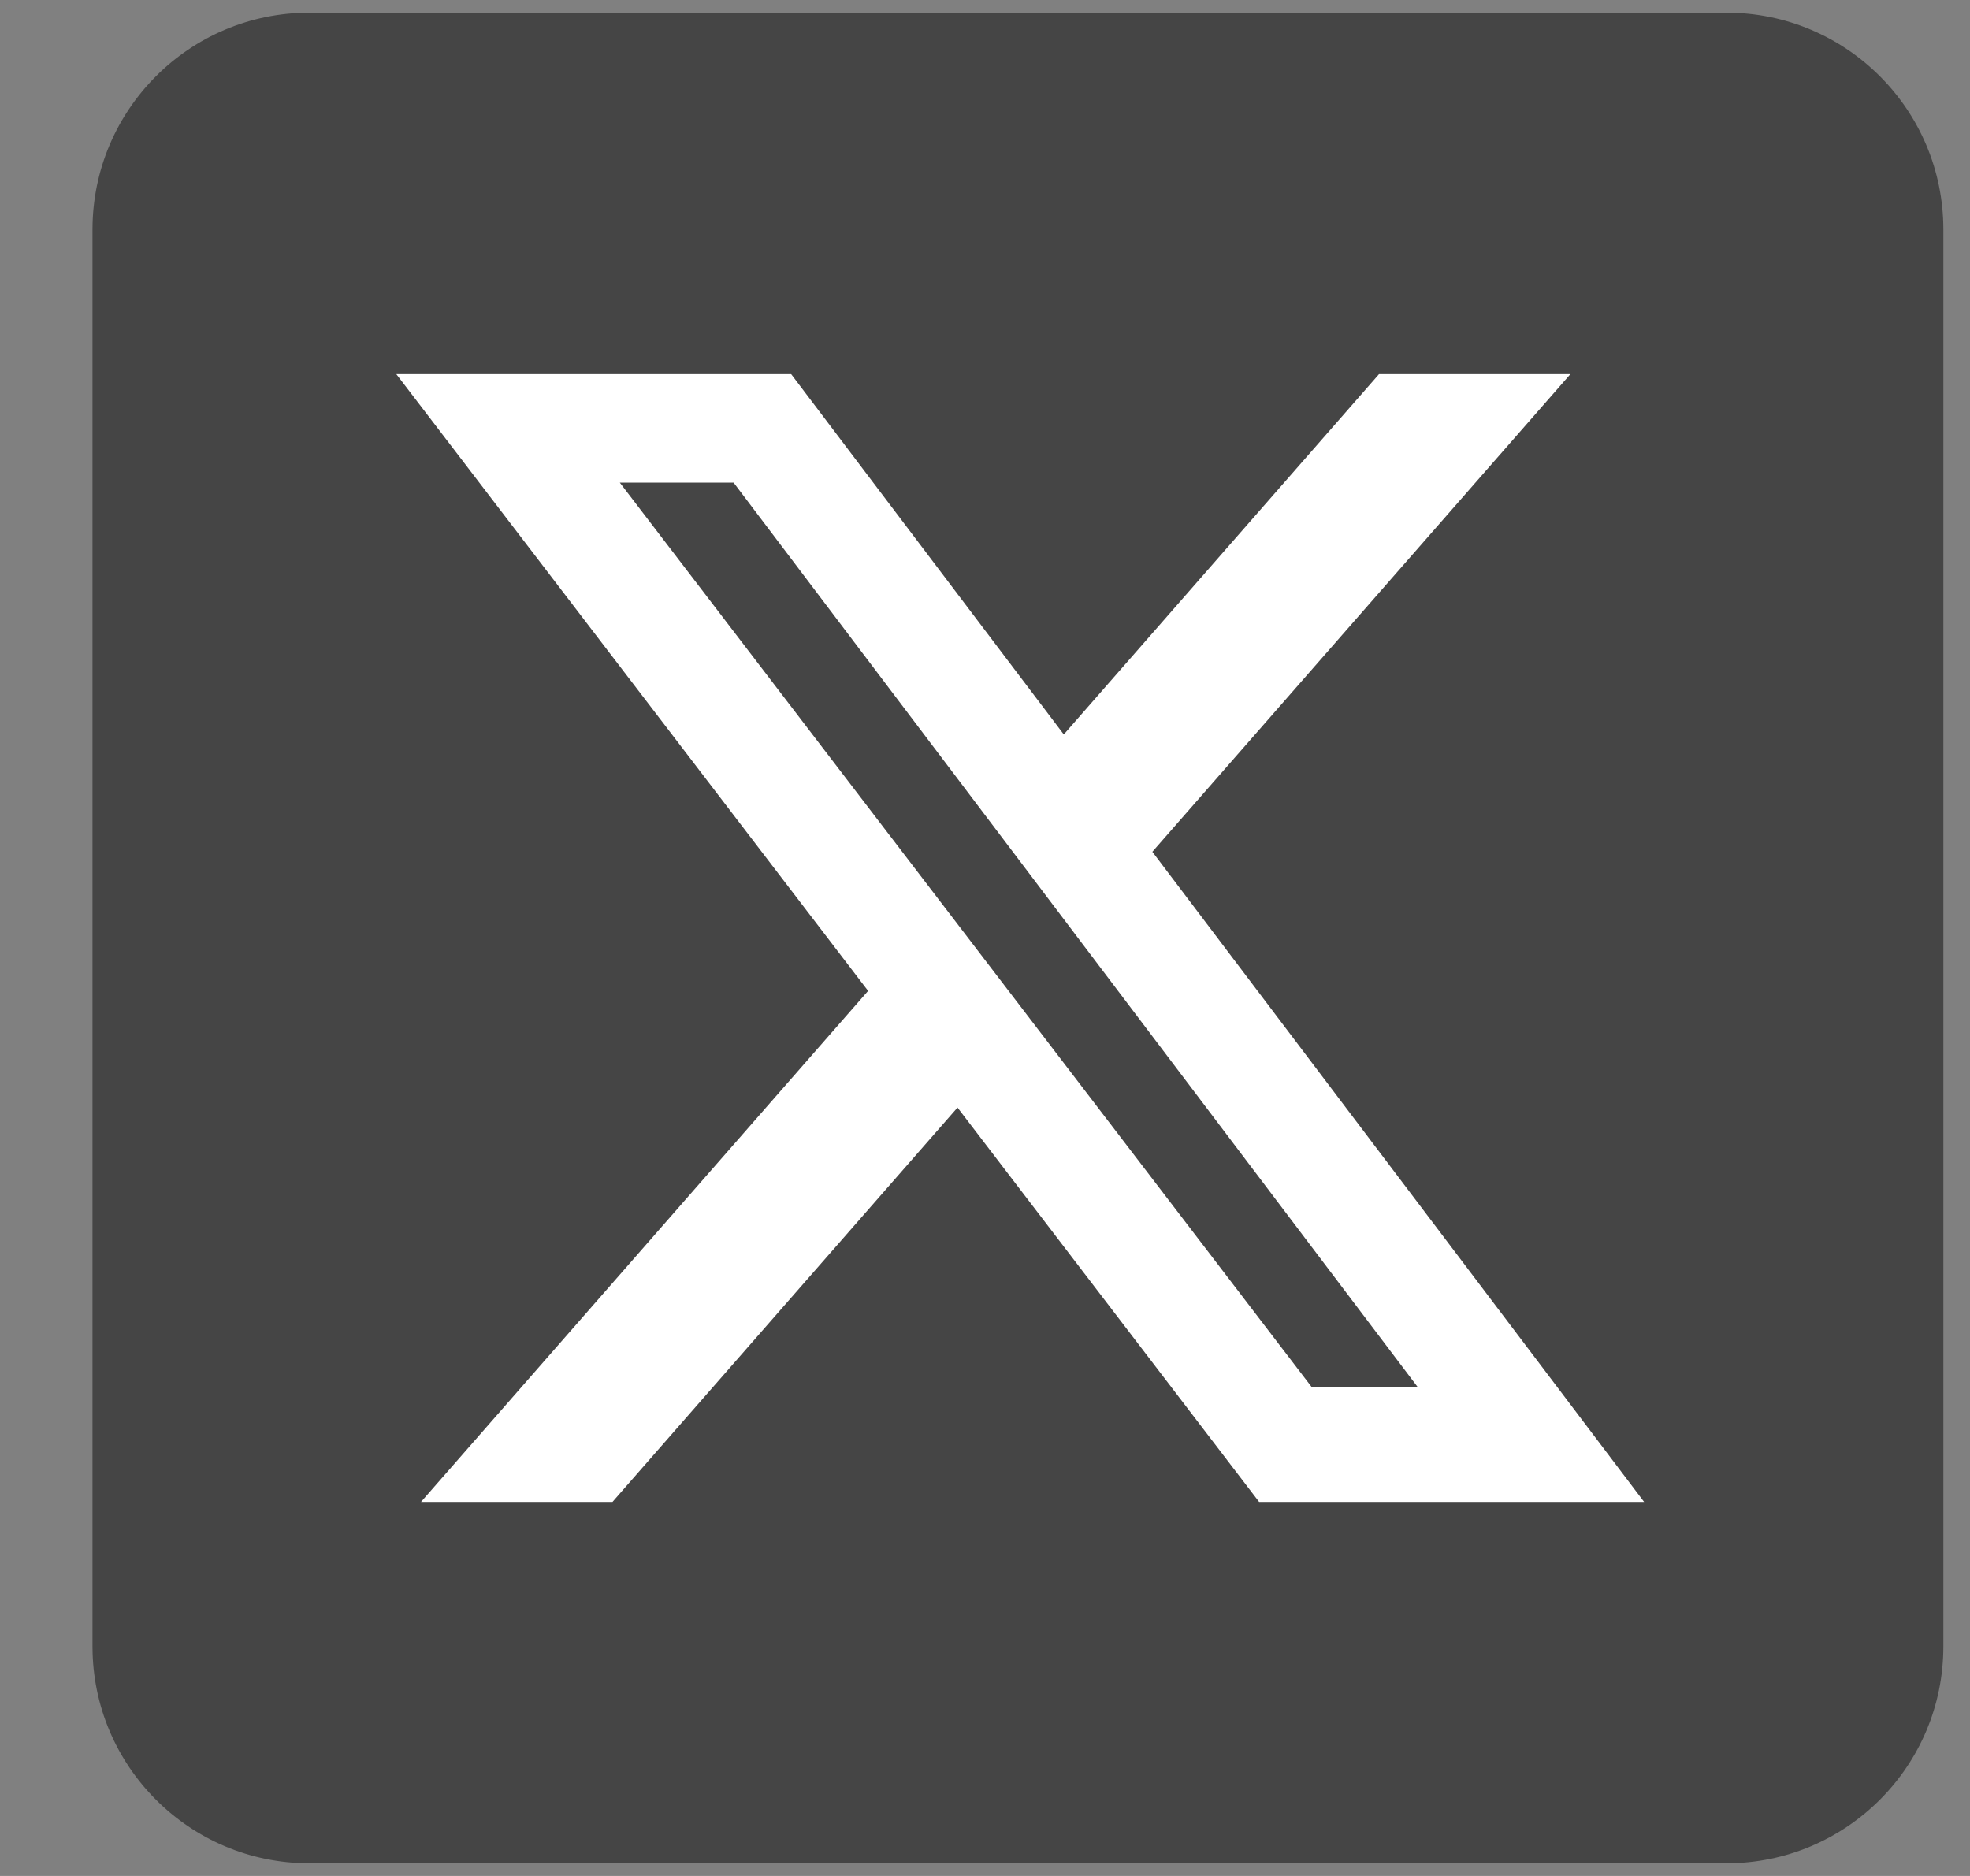
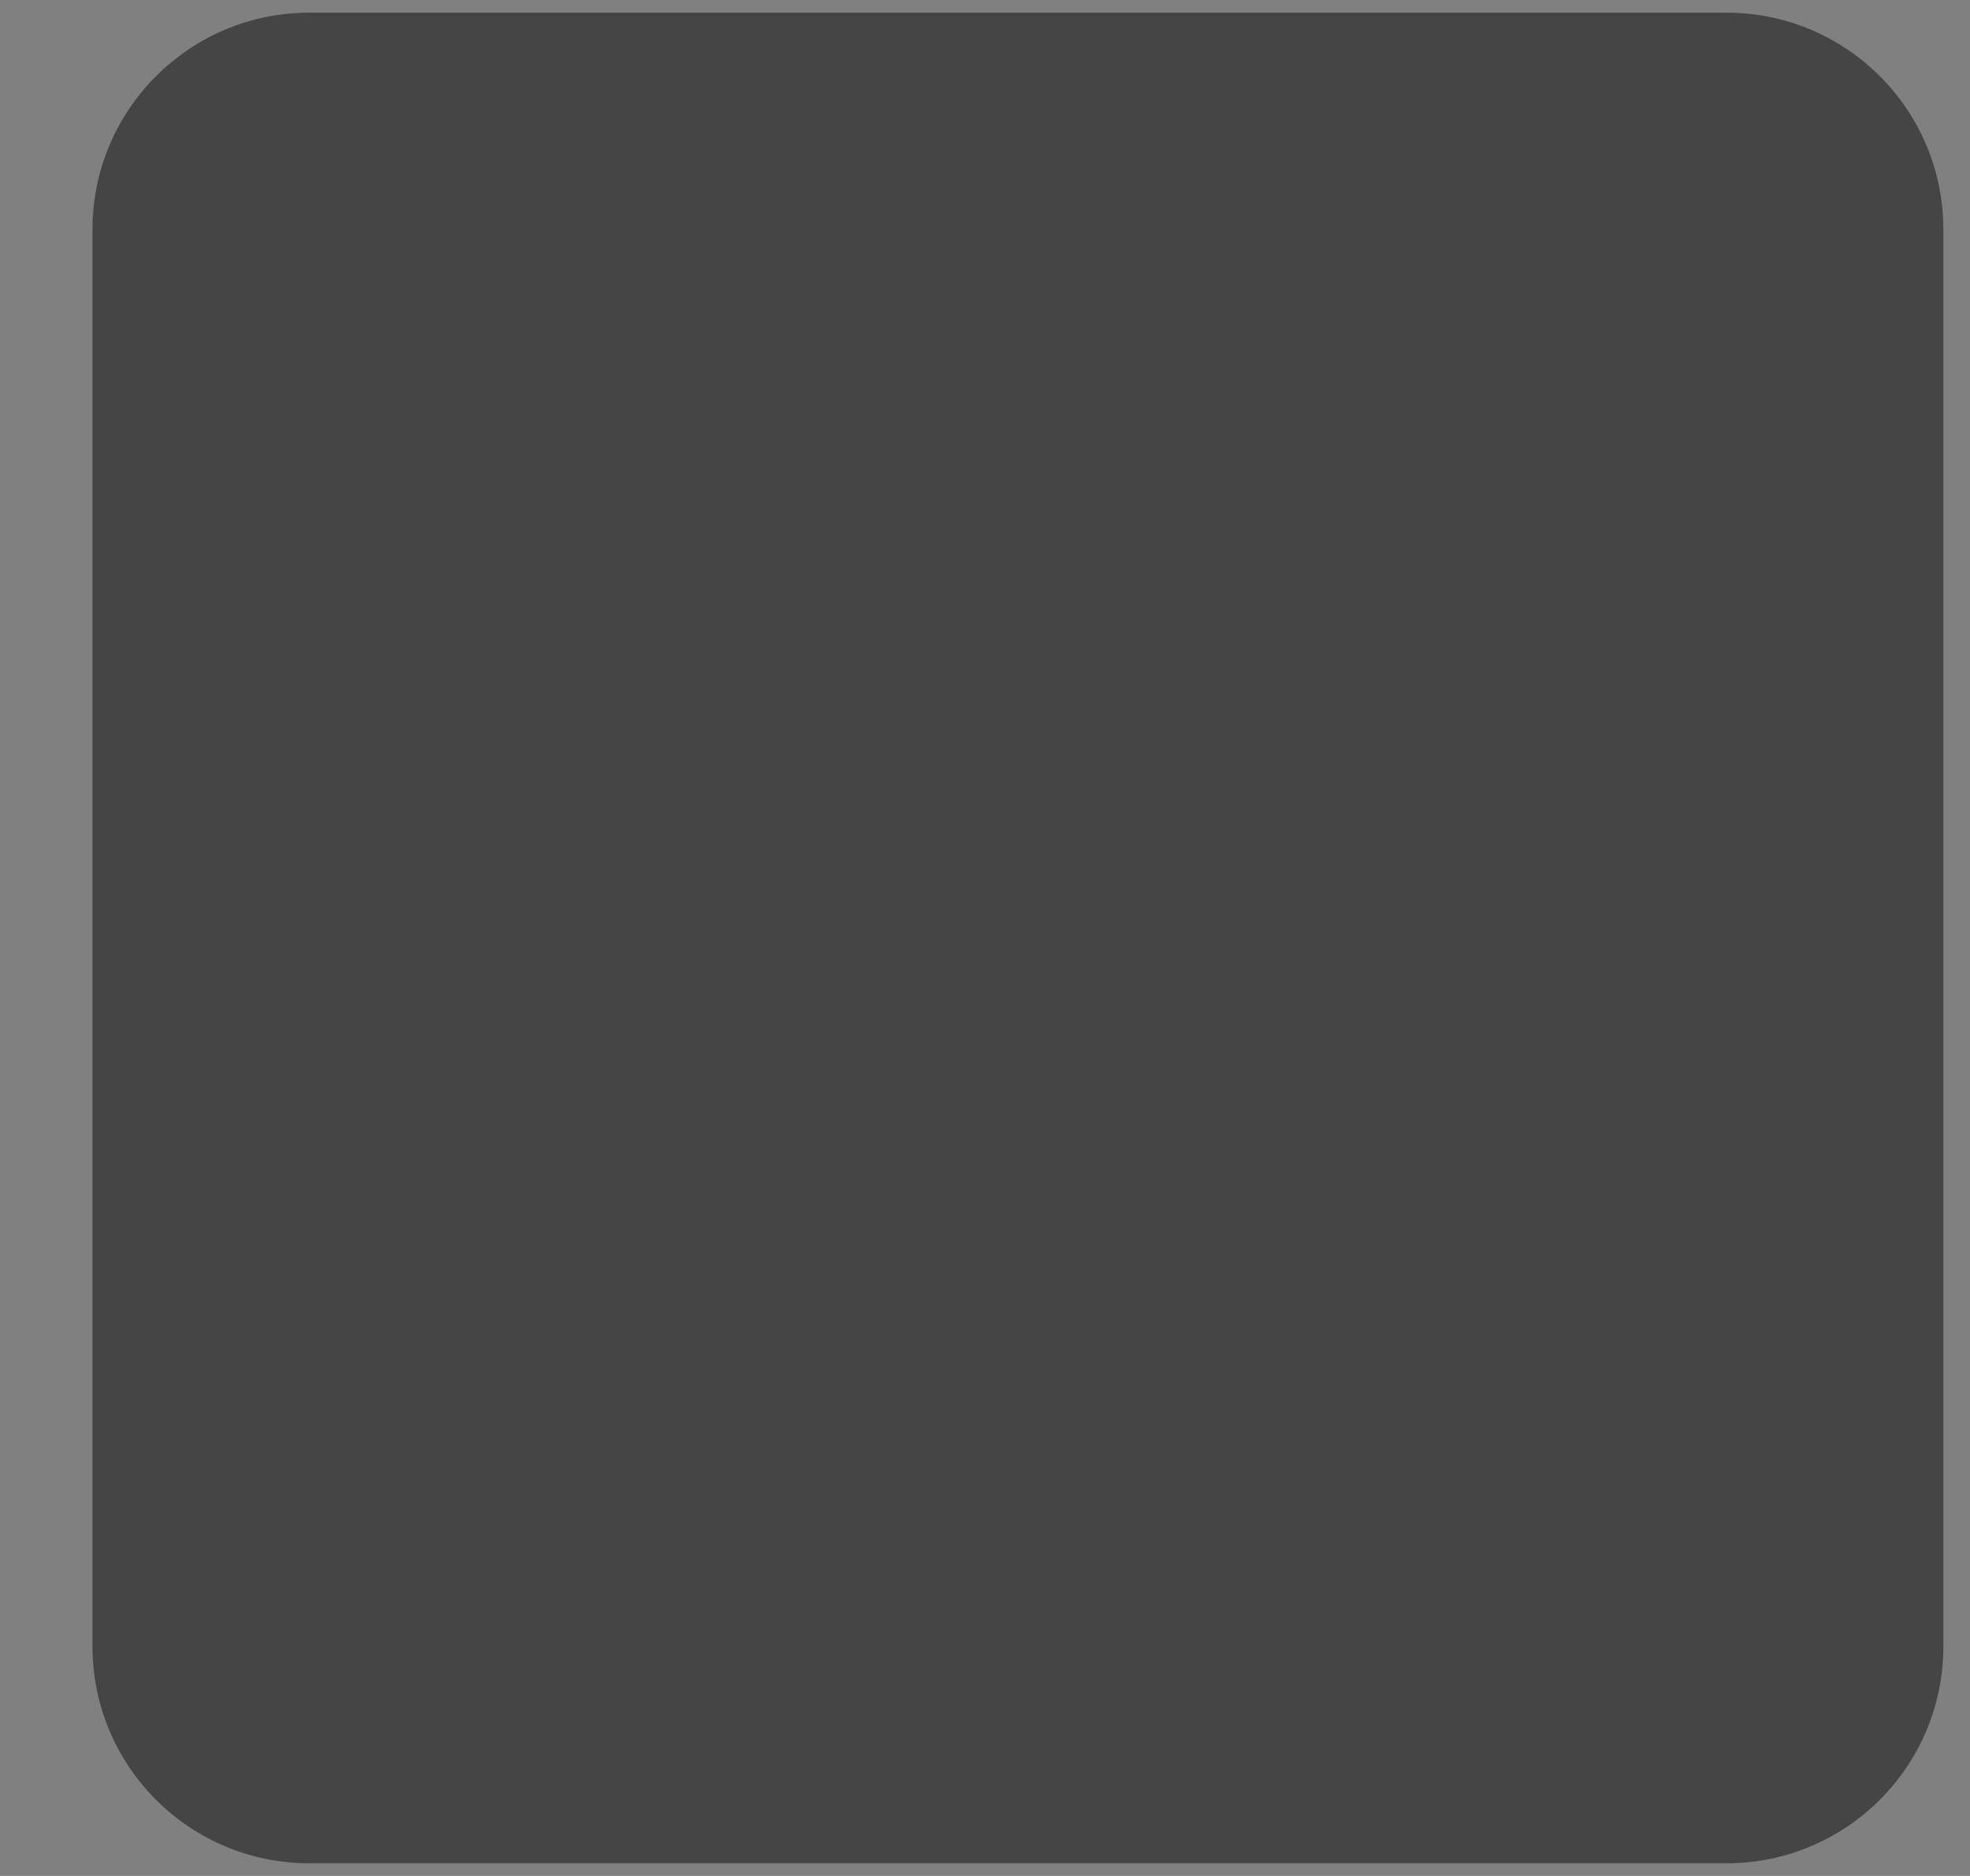
<svg xmlns="http://www.w3.org/2000/svg" width="21" height="20" viewBox="0 0 21 20" fill="none">
  <rect x="0" y="0" width="21" height="20" fill="#808080" stroke="none" />
  <path d="M18.404 0.135H3.298C2.021 0.135 0.986 1.17 0.986 2.447V17.553C0.986 18.83 2.021 19.865 3.298 19.865H18.404C19.681 19.865 20.716 18.83 20.716 17.553V2.447C20.716 1.17 19.681 0.135 18.404 0.135Z" fill="#454545" />
-   <path d="M14.7 3.989H16.74L12.284 9.081L17.526 16.012H13.422L10.207 11.808L6.529 16.012H4.488L9.254 10.564L4.225 3.989H8.434L11.34 7.83L14.7 3.989ZM13.985 14.791H15.115L7.82 5.145H6.607L13.985 14.791Z" fill="white" />
</svg>